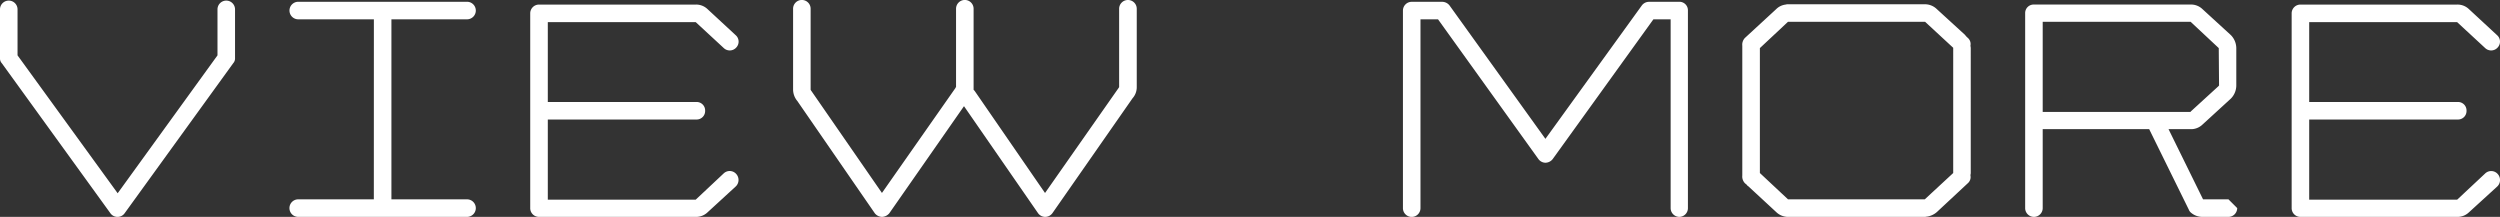
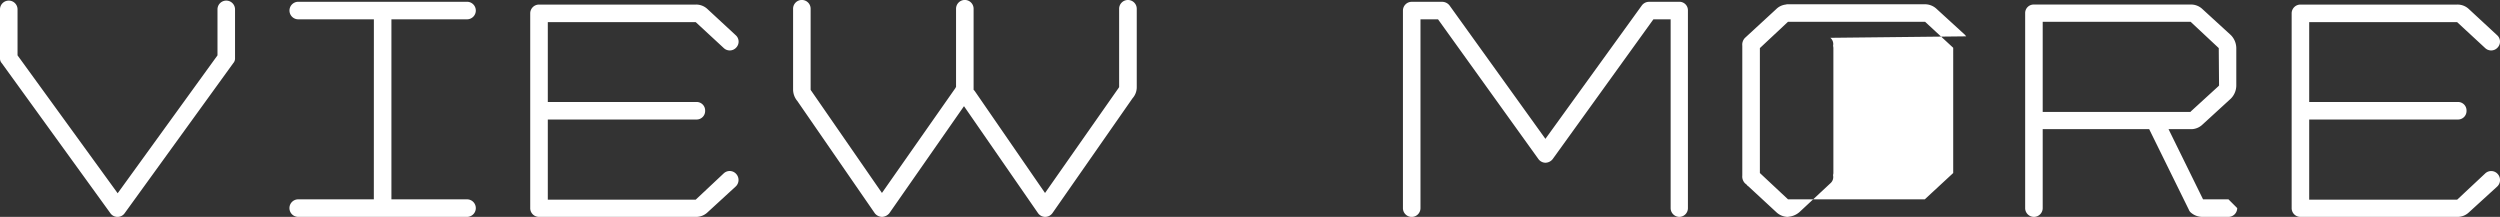
<svg xmlns="http://www.w3.org/2000/svg" width="264.473" height="22.944" viewBox="0 0 264.473 22.944">
  <rect x="0" y="0" width="264.473" height="22.944" fill="#333333" stroke="none" />
-   <path id="link" d="M13.728,0a.9.9,0,0,0,.736-.384L25.952-16.256a.753.753,0,0,0,.192-.544v-5.152a.929.929,0,0,0-.928-.928.929.929,0,0,0-.928.928v4.864L13.728-2.5,3.136-17.088v-4.864a.929.929,0,0,0-.928-.928.929.929,0,0,0-.928.928v5.184a.727.727,0,0,0,.192.512L12.96-.384A.912.912,0,0,0,13.728,0Zm27.1-1.856h-8a.929.929,0,0,0-.928.928A.929.929,0,0,0,32.832,0H50.688a.929.929,0,0,0,.928-.928.929.929,0,0,0-.928-.928h-8V-20.9h8a.929.929,0,0,0,.928-.928.929.929,0,0,0-.928-.928H32.832a.929.929,0,0,0-.928.928.929.929,0,0,0,.928.928h8Zm38.3-1.376a.948.948,0,0,0,.032-1.312.919.919,0,0,0-1.312-.064L74.88-1.824H59.232V-10.3H74.976a.9.9,0,0,0,.9-.928.9.9,0,0,0-.9-.928H59.232v-8.448H74.88l2.976,2.752a.919.919,0,0,0,1.312-.064.908.908,0,0,0-.032-1.28l-3.008-2.784a1.74,1.74,0,0,0-1.248-.48H58.3a.929.929,0,0,0-.928.928V-.9A.923.923,0,0,0,58.3,0H74.88a1.74,1.74,0,0,0,1.248-.48Zm41.472-19.712a.929.929,0,0,0-.928.928v8.288l-.064.1-7.776,11.1-7.456-10.816-.1-.1v-8.576a.929.929,0,0,0-.928-.928.929.929,0,0,0-.928.928v8.288c-.032.032-.064.064-.064.1l-7.776,11.1L87.1-13.344c-.032-.032-.032-.064-.064-.1v-8.576a.929.929,0,0,0-.928-.928.929.929,0,0,0-.928.928v8.544a1.9,1.9,0,0,0,.448,1.216L93.824-.384A1,1,0,0,0,94.592,0a1.056,1.056,0,0,0,.768-.384l7.9-11.328L111.1-.384A.939.939,0,0,0,111.84,0a.954.954,0,0,0,.768-.384l8.48-12.16a1.757,1.757,0,0,0,.448-1.184v-8.288A.929.929,0,0,0,120.608-22.944Zm55.136.192a.954.954,0,0,0-.768.384L164.768-8.256,154.624-22.368a1,1,0,0,0-.768-.384h-3.232a.929.929,0,0,0-.928.928v20.9a.929.929,0,0,0,.928.928.929.929,0,0,0,.928-.928V-20.9h1.856L164.032-6.112a.939.939,0,0,0,.736.384,1,1,0,0,0,.768-.384L176.192-20.9h1.824V-.928a.929.929,0,0,0,.928.928.923.923,0,0,0,.9-.928v-20.9a.9.9,0,0,0-.9-.928ZM209.28-19.1c-.032-.064-.1-.1-.128-.16l-2.976-2.72a1.819,1.819,0,0,0-1.184-.512h-14.56a.8.8,0,0,0-.256.032,1.708,1.708,0,0,0-.992.48l-3.3,3.04a1.032,1.032,0,0,0-.288.832V-4.384a1.032,1.032,0,0,0,.288.832l.192.16a.25.25,0,0,0,.128.128l2.976,2.752A1.819,1.819,0,0,0,190.368,0H204.9c.1,0,.192-.032.256-.032a2.027,2.027,0,0,0,1.024-.48l3.264-3.04a.859.859,0,0,0,.288-.832c0-.1.032-.16.032-.256V-17.888l-.032-.224a.859.859,0,0,0-.288-.832ZM204.9-1.856H190.432L187.456-4.64V-17.856l2.976-2.784h14.5l2.976,2.752V-4.64Zm33.056.928-.928-.928h-2.688L230.688-9.28h2.336a1.74,1.74,0,0,0,1.248-.48l3.008-2.752a1.992,1.992,0,0,0,.576-1.376v-3.968a1.992,1.992,0,0,0-.576-1.376l-3.008-2.752a1.74,1.74,0,0,0-1.248-.48H216.448a.9.9,0,0,0-.928.9V-.928a.929.929,0,0,0,.928.928.929.929,0,0,0,.928-.928V-9.28H228.64l4.192,8.512a.756.756,0,0,0,.192.288,1.851,1.851,0,0,0,1.248.48h2.752A.929.929,0,0,0,237.952-.928ZM217.376-11.1V-20.64h15.648L236-17.856l.032,3.968a.031.031,0,0,0-.032.032l-2.976,2.72v.032Zm48.1,7.872a.948.948,0,0,0,.032-1.312.919.919,0,0,0-1.312-.064l-2.976,2.784H245.568V-10.3h15.744a.9.9,0,0,0,.9-.928.9.9,0,0,0-.9-.928H245.568v-8.448h15.648l2.976,2.752a.919.919,0,0,0,1.312-.064.908.908,0,0,0-.032-1.28l-3.008-2.784a1.74,1.74,0,0,0-1.248-.48H244.64a.929.929,0,0,0-.928.928V-.9a.923.923,0,0,0,.928.9h16.576a1.74,1.74,0,0,0,1.248-.48Z" transform="translate(-1.28 22.944)" fill="#fff" />
+   <path id="link" d="M13.728,0a.9.9,0,0,0,.736-.384L25.952-16.256a.753.753,0,0,0,.192-.544v-5.152a.929.929,0,0,0-.928-.928.929.929,0,0,0-.928.928v4.864L13.728-2.5,3.136-17.088v-4.864a.929.929,0,0,0-.928-.928.929.929,0,0,0-.928.928v5.184a.727.727,0,0,0,.192.512L12.96-.384A.912.912,0,0,0,13.728,0Zm27.1-1.856h-8a.929.929,0,0,0-.928.928A.929.929,0,0,0,32.832,0H50.688a.929.929,0,0,0,.928-.928.929.929,0,0,0-.928-.928h-8V-20.9h8a.929.929,0,0,0,.928-.928.929.929,0,0,0-.928-.928H32.832a.929.929,0,0,0-.928.928.929.929,0,0,0,.928.928h8Zm38.3-1.376a.948.948,0,0,0,.032-1.312.919.919,0,0,0-1.312-.064L74.88-1.824H59.232V-10.3H74.976a.9.9,0,0,0,.9-.928.9.9,0,0,0-.9-.928H59.232v-8.448H74.88l2.976,2.752a.919.919,0,0,0,1.312-.064.908.908,0,0,0-.032-1.28l-3.008-2.784a1.74,1.74,0,0,0-1.248-.48H58.3a.929.929,0,0,0-.928.928V-.9A.923.923,0,0,0,58.3,0H74.88a1.74,1.74,0,0,0,1.248-.48Zm41.472-19.712a.929.929,0,0,0-.928.928v8.288l-.064.1-7.776,11.1-7.456-10.816-.1-.1v-8.576a.929.929,0,0,0-.928-.928.929.929,0,0,0-.928.928v8.288c-.032.032-.064.064-.064.1l-7.776,11.1L87.1-13.344c-.032-.032-.032-.064-.064-.1v-8.576a.929.929,0,0,0-.928-.928.929.929,0,0,0-.928.928v8.544a1.9,1.9,0,0,0,.448,1.216L93.824-.384A1,1,0,0,0,94.592,0a1.056,1.056,0,0,0,.768-.384l7.9-11.328L111.1-.384A.939.939,0,0,0,111.84,0a.954.954,0,0,0,.768-.384l8.48-12.16a1.757,1.757,0,0,0,.448-1.184v-8.288A.929.929,0,0,0,120.608-22.944Zm55.136.192a.954.954,0,0,0-.768.384L164.768-8.256,154.624-22.368a1,1,0,0,0-.768-.384h-3.232a.929.929,0,0,0-.928.928v20.9a.929.929,0,0,0,.928.928.929.929,0,0,0,.928-.928V-20.9h1.856L164.032-6.112a.939.939,0,0,0,.736.384,1,1,0,0,0,.768-.384L176.192-20.9h1.824V-.928a.929.929,0,0,0,.928.928.923.923,0,0,0,.9-.928v-20.9a.9.9,0,0,0-.9-.928ZM209.28-19.1c-.032-.064-.1-.1-.128-.16l-2.976-2.72a1.819,1.819,0,0,0-1.184-.512h-14.56a.8.8,0,0,0-.256.032,1.708,1.708,0,0,0-.992.48l-3.3,3.04a1.032,1.032,0,0,0-.288.832V-4.384a1.032,1.032,0,0,0,.288.832l.192.16a.25.25,0,0,0,.128.128l2.976,2.752A1.819,1.819,0,0,0,190.368,0c.1,0,.192-.032.256-.032a2.027,2.027,0,0,0,1.024-.48l3.264-3.04a.859.859,0,0,0,.288-.832c0-.1.032-.16.032-.256V-17.888l-.032-.224a.859.859,0,0,0-.288-.832ZM204.9-1.856H190.432L187.456-4.64V-17.856l2.976-2.784h14.5l2.976,2.752V-4.64Zm33.056.928-.928-.928h-2.688L230.688-9.28h2.336a1.74,1.74,0,0,0,1.248-.48l3.008-2.752a1.992,1.992,0,0,0,.576-1.376v-3.968a1.992,1.992,0,0,0-.576-1.376l-3.008-2.752a1.74,1.74,0,0,0-1.248-.48H216.448a.9.9,0,0,0-.928.9V-.928a.929.929,0,0,0,.928.928.929.929,0,0,0,.928-.928V-9.28H228.64l4.192,8.512a.756.756,0,0,0,.192.288,1.851,1.851,0,0,0,1.248.48h2.752A.929.929,0,0,0,237.952-.928ZM217.376-11.1V-20.64h15.648L236-17.856l.032,3.968a.031.031,0,0,0-.032.032l-2.976,2.72v.032Zm48.1,7.872a.948.948,0,0,0,.032-1.312.919.919,0,0,0-1.312-.064l-2.976,2.784H245.568V-10.3h15.744a.9.9,0,0,0,.9-.928.9.9,0,0,0-.9-.928H245.568v-8.448h15.648l2.976,2.752a.919.919,0,0,0,1.312-.064.908.908,0,0,0-.032-1.28l-3.008-2.784a1.74,1.74,0,0,0-1.248-.48H244.64a.929.929,0,0,0-.928.928V-.9a.923.923,0,0,0,.928.9h16.576a1.74,1.74,0,0,0,1.248-.48Z" transform="translate(-1.28 22.944)" fill="#fff" />
</svg>